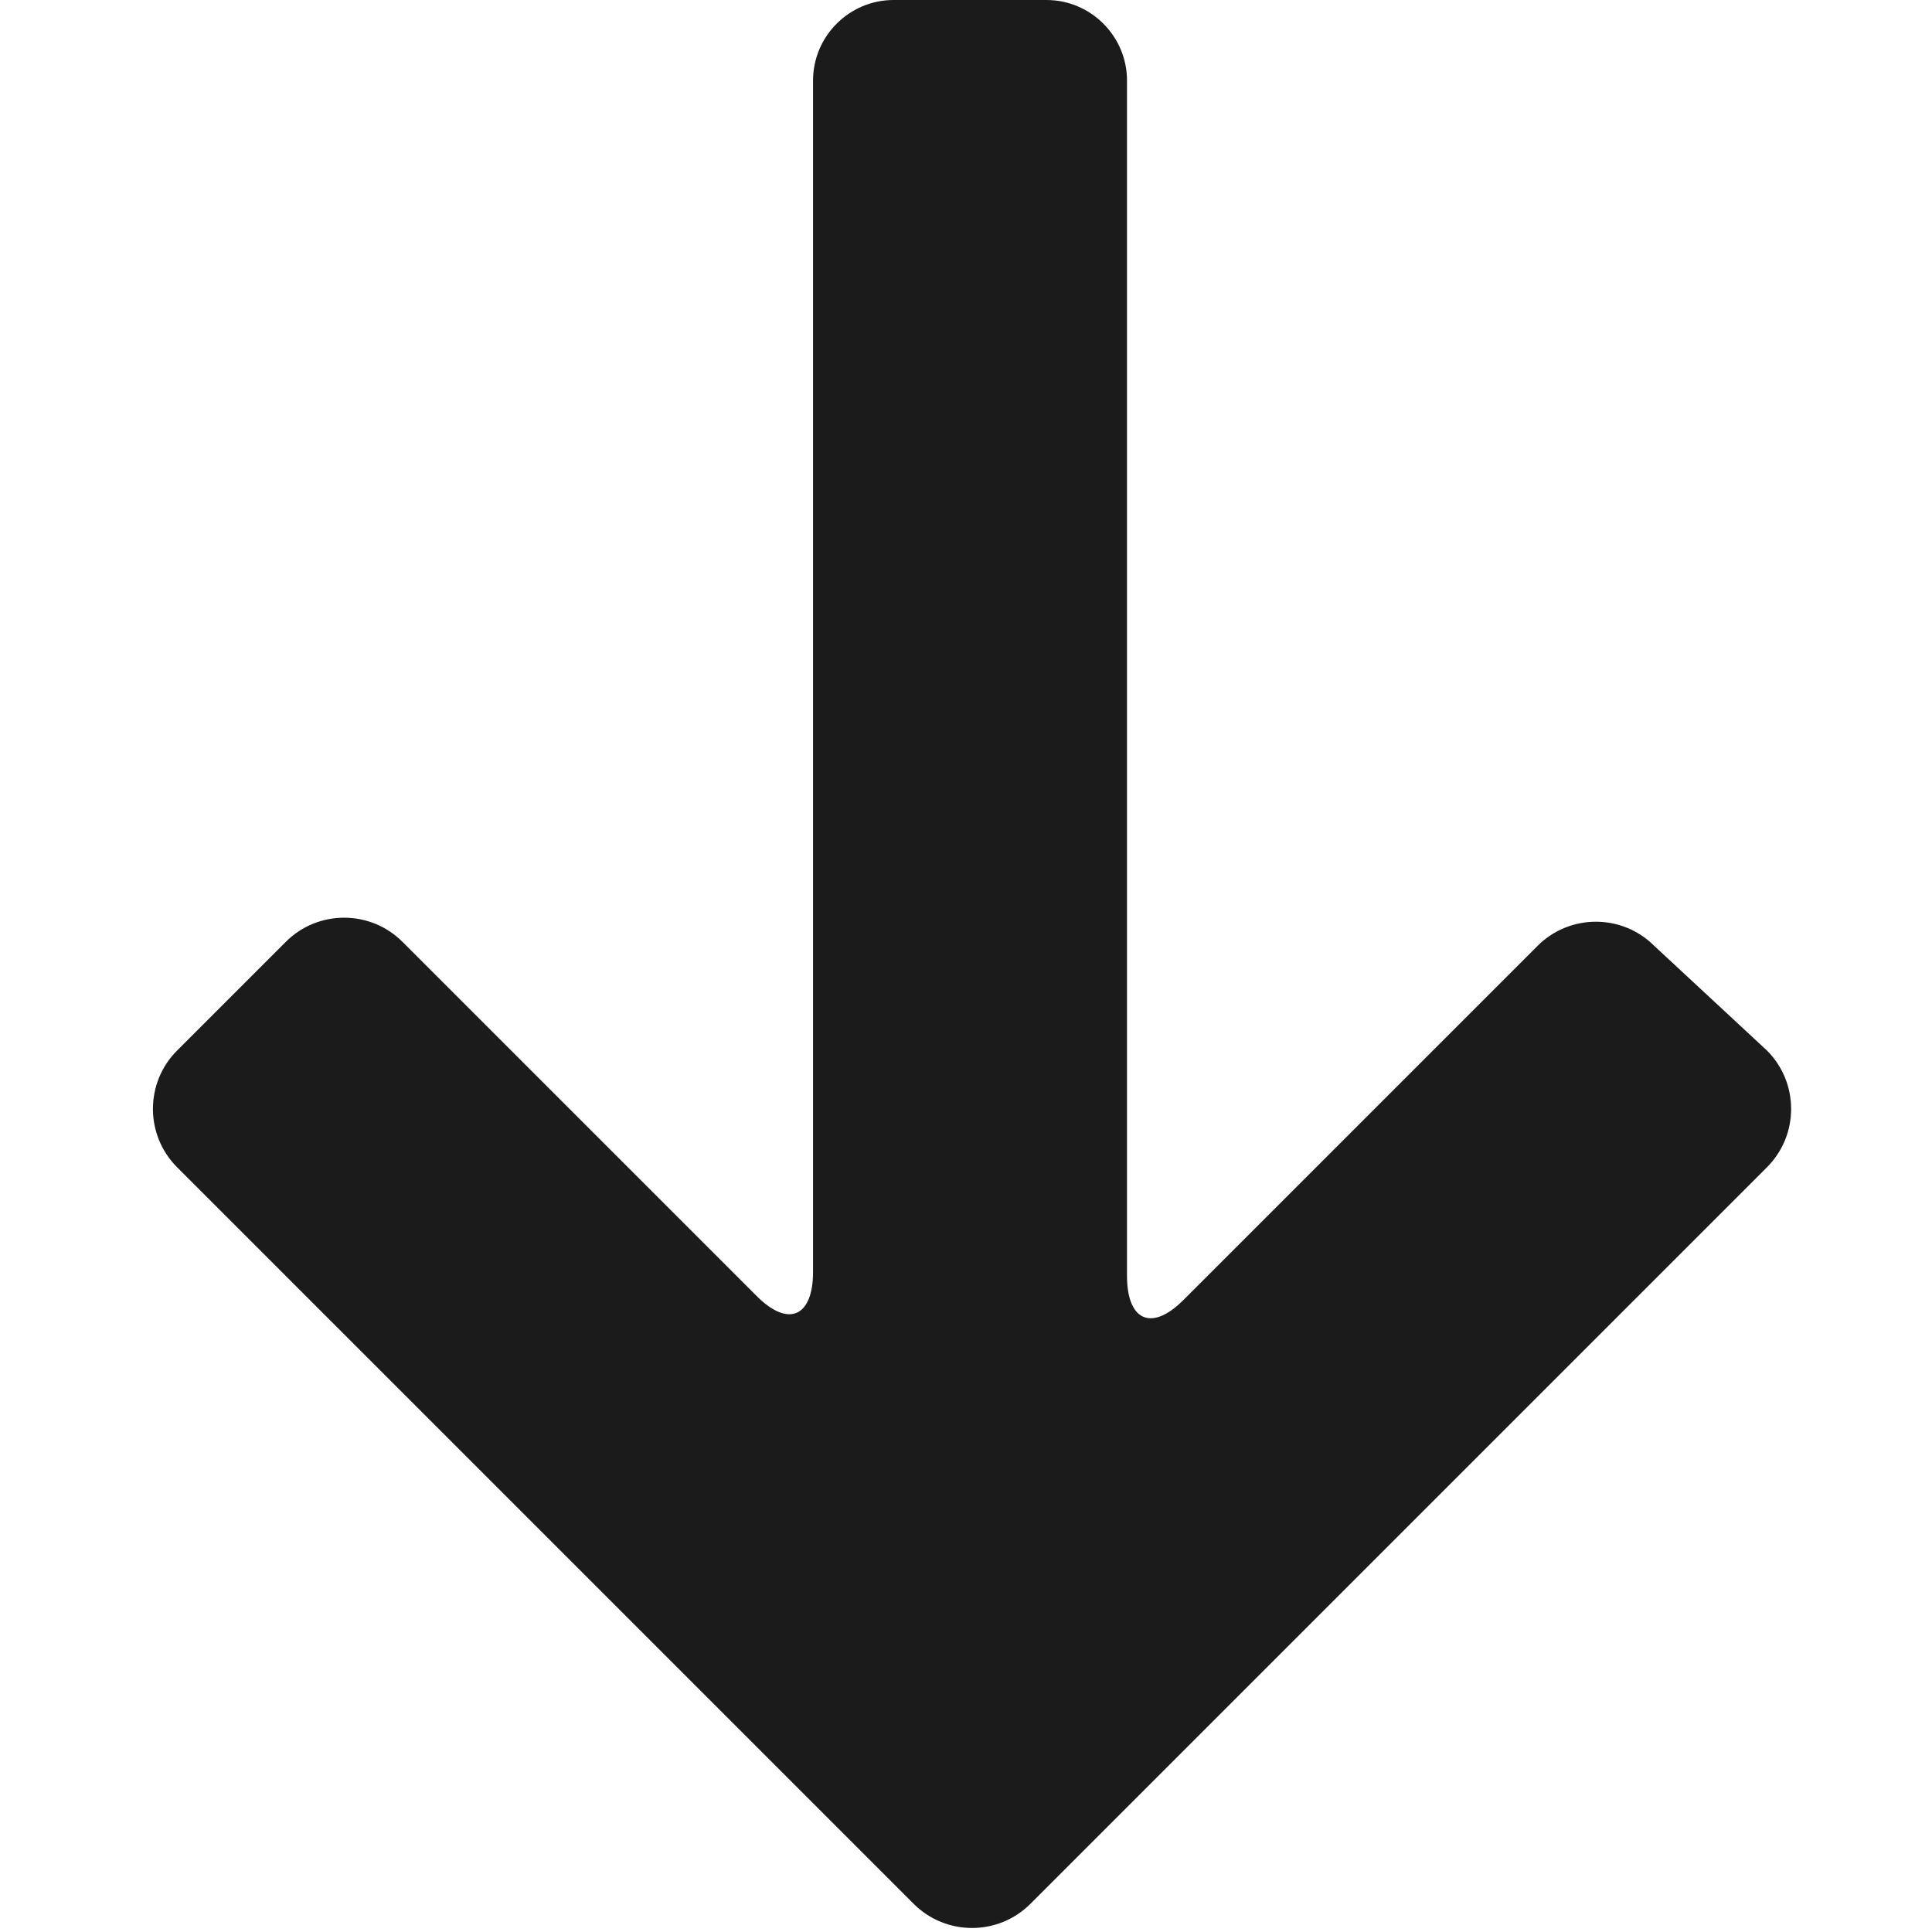
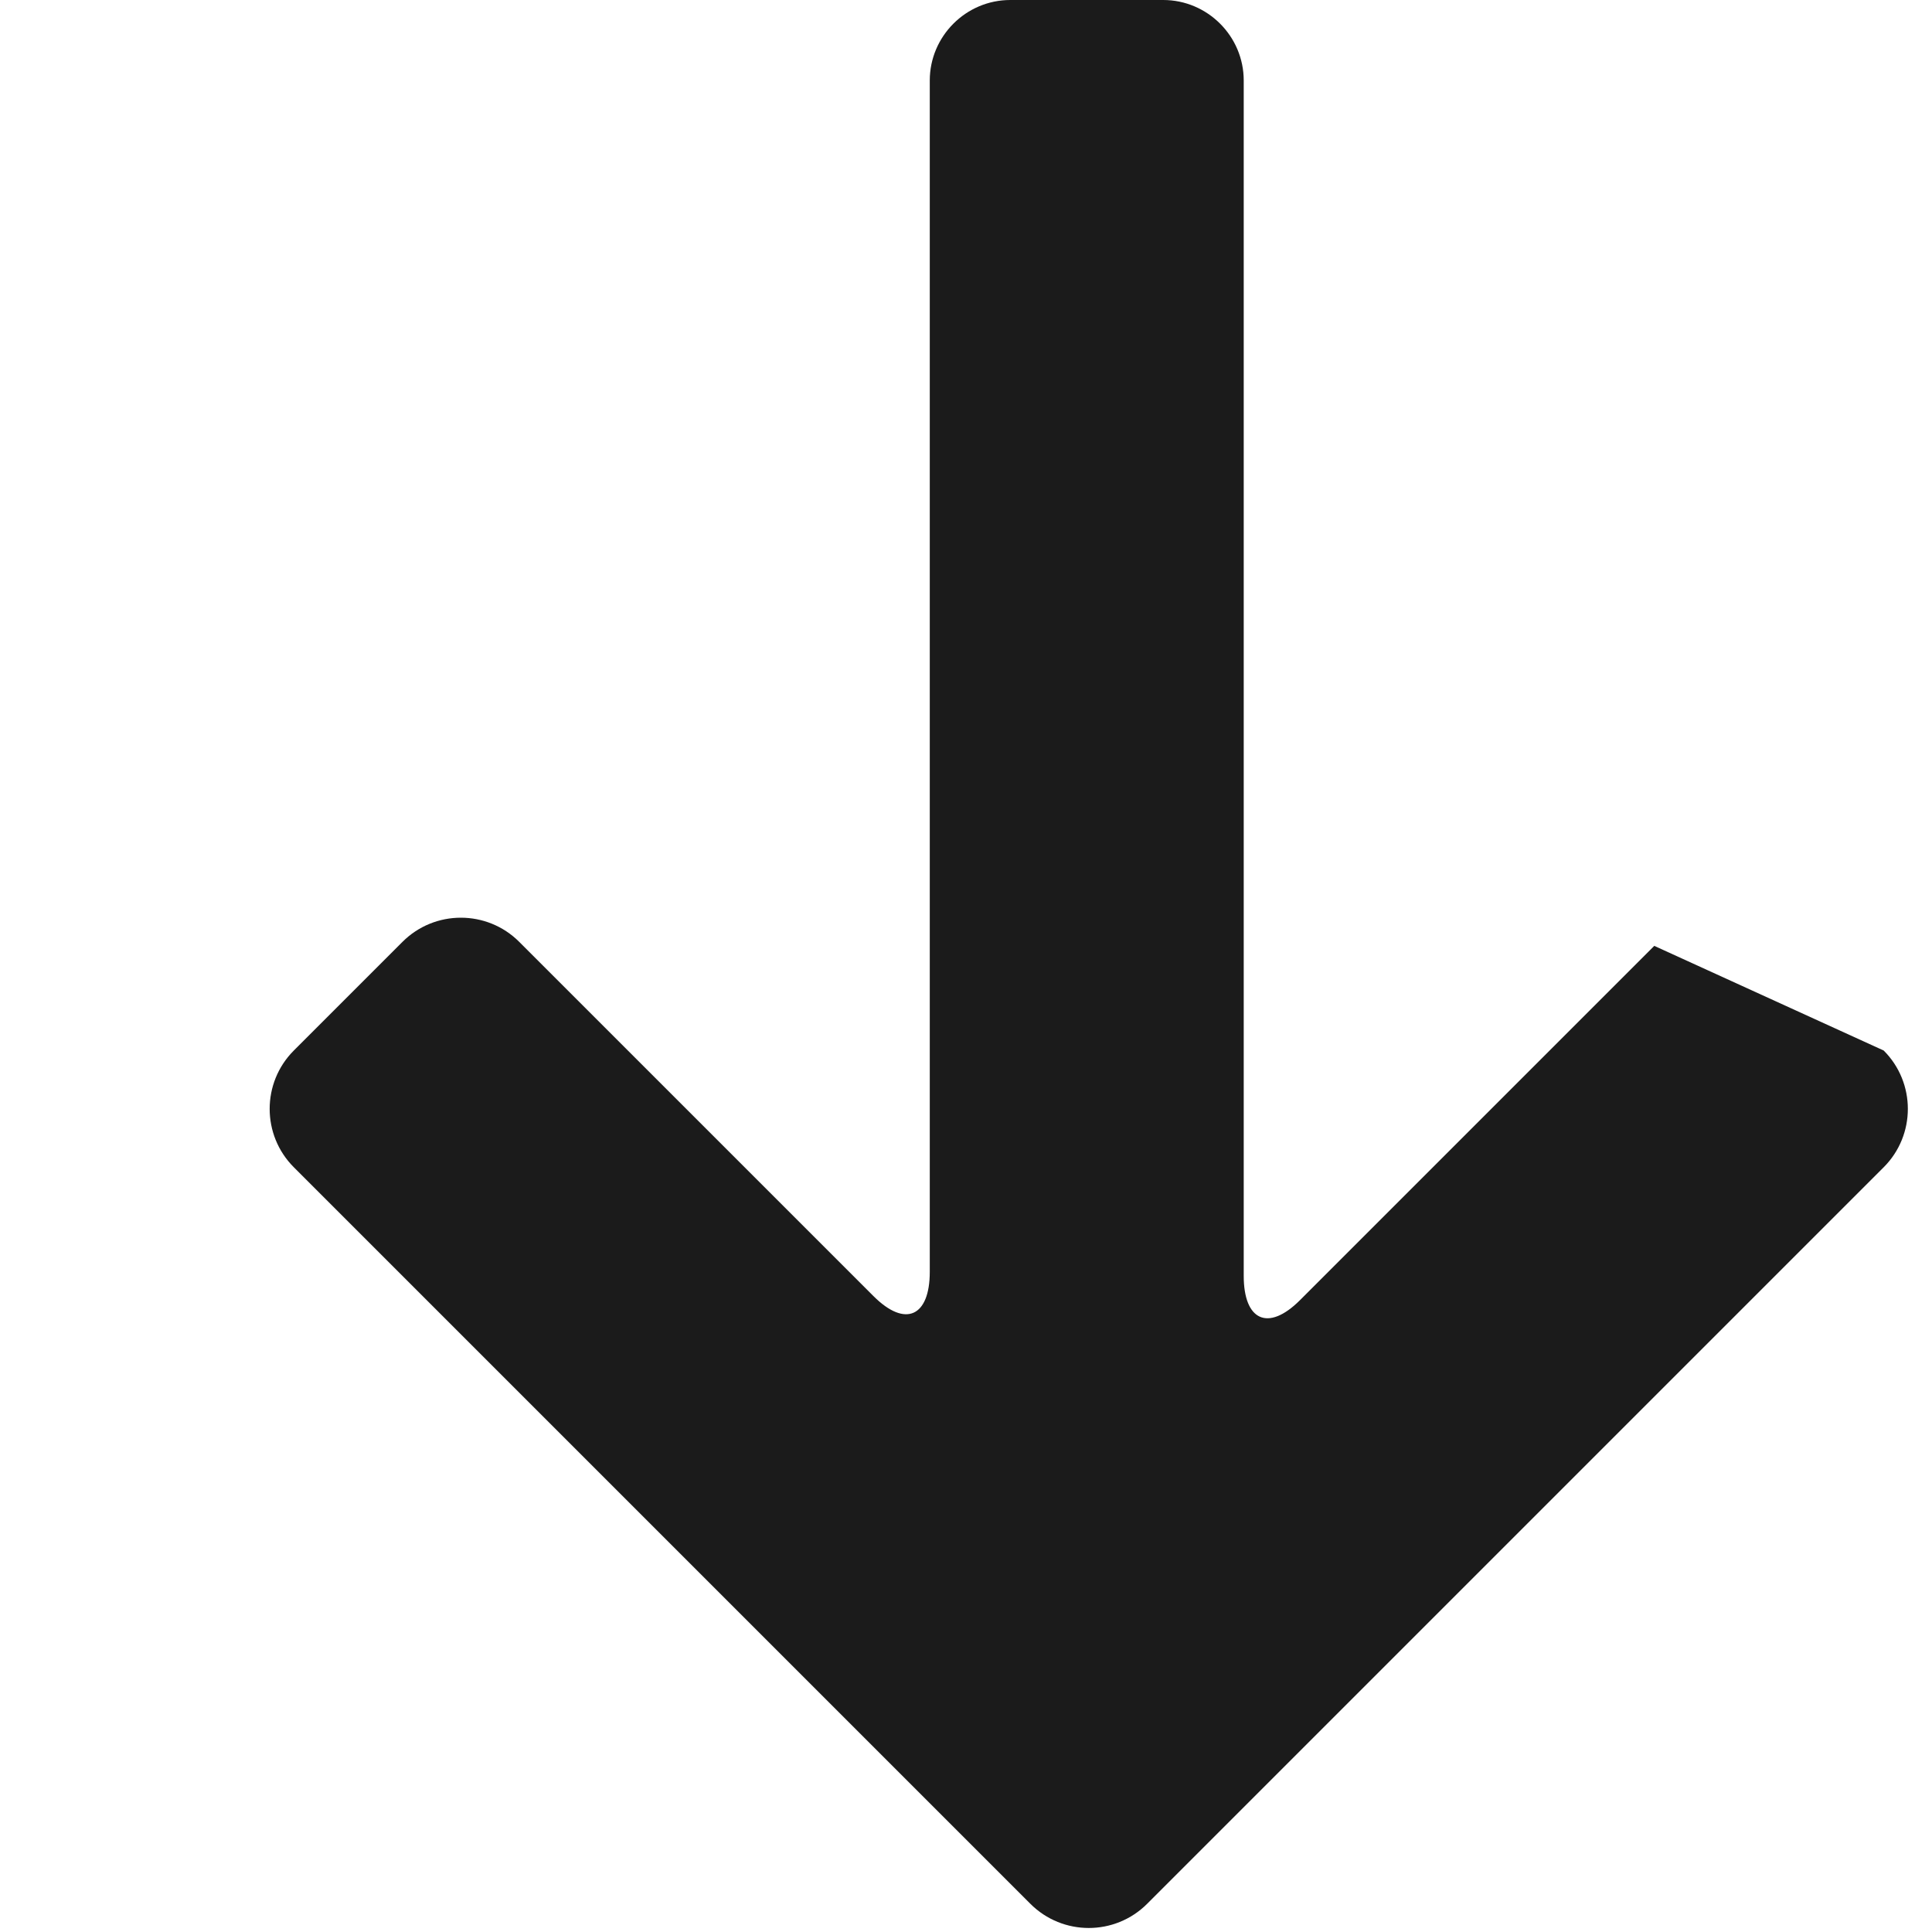
<svg xmlns="http://www.w3.org/2000/svg" version="1.1" id="Layer_1" x="0px" y="0px" viewBox="0 0 48 48" style="enable-background:new 0 0 48 48;" xml:space="preserve">
  <style type="text/css">
	.st0{fill:#1B1B1B;}
	.st1{fill-rule:evenodd;clip-rule:evenodd;fill:#1B1B1B;}
</style>
  <g>
-     <path class="st0" d="M41.1,23.5c-0.8-0.8-2.1-0.8-2.9,0l-8.8,8.8c-0.8,0.8-1.4,0.5-1.4-0.6V2c0-1.1-0.9-2-2-2h-3.8   c-1.1,0-2,0.9-2,2v29.6c0,1.1-0.6,1.4-1.4,0.6l-8.8-8.8c-0.8-0.8-2.1-0.8-2.9,0l-2.7,2.7c-0.8,0.8-0.8,2.1,0,2.9l18.3,18.3   c0.8,0.8,2.1,0.8,2.9,0l18.3-18.3c0.8-0.8,0.8-2.1,0-2.9L41.1,23.5z" />
+     <path class="st0" d="M41.1,23.5l-8.8,8.8c-0.8,0.8-1.4,0.5-1.4-0.6V2c0-1.1-0.9-2-2-2h-3.8   c-1.1,0-2,0.9-2,2v29.6c0,1.1-0.6,1.4-1.4,0.6l-8.8-8.8c-0.8-0.8-2.1-0.8-2.9,0l-2.7,2.7c-0.8,0.8-0.8,2.1,0,2.9l18.3,18.3   c0.8,0.8,2.1,0.8,2.9,0l18.3-18.3c0.8-0.8,0.8-2.1,0-2.9L41.1,23.5z" />
  </g>
</svg>